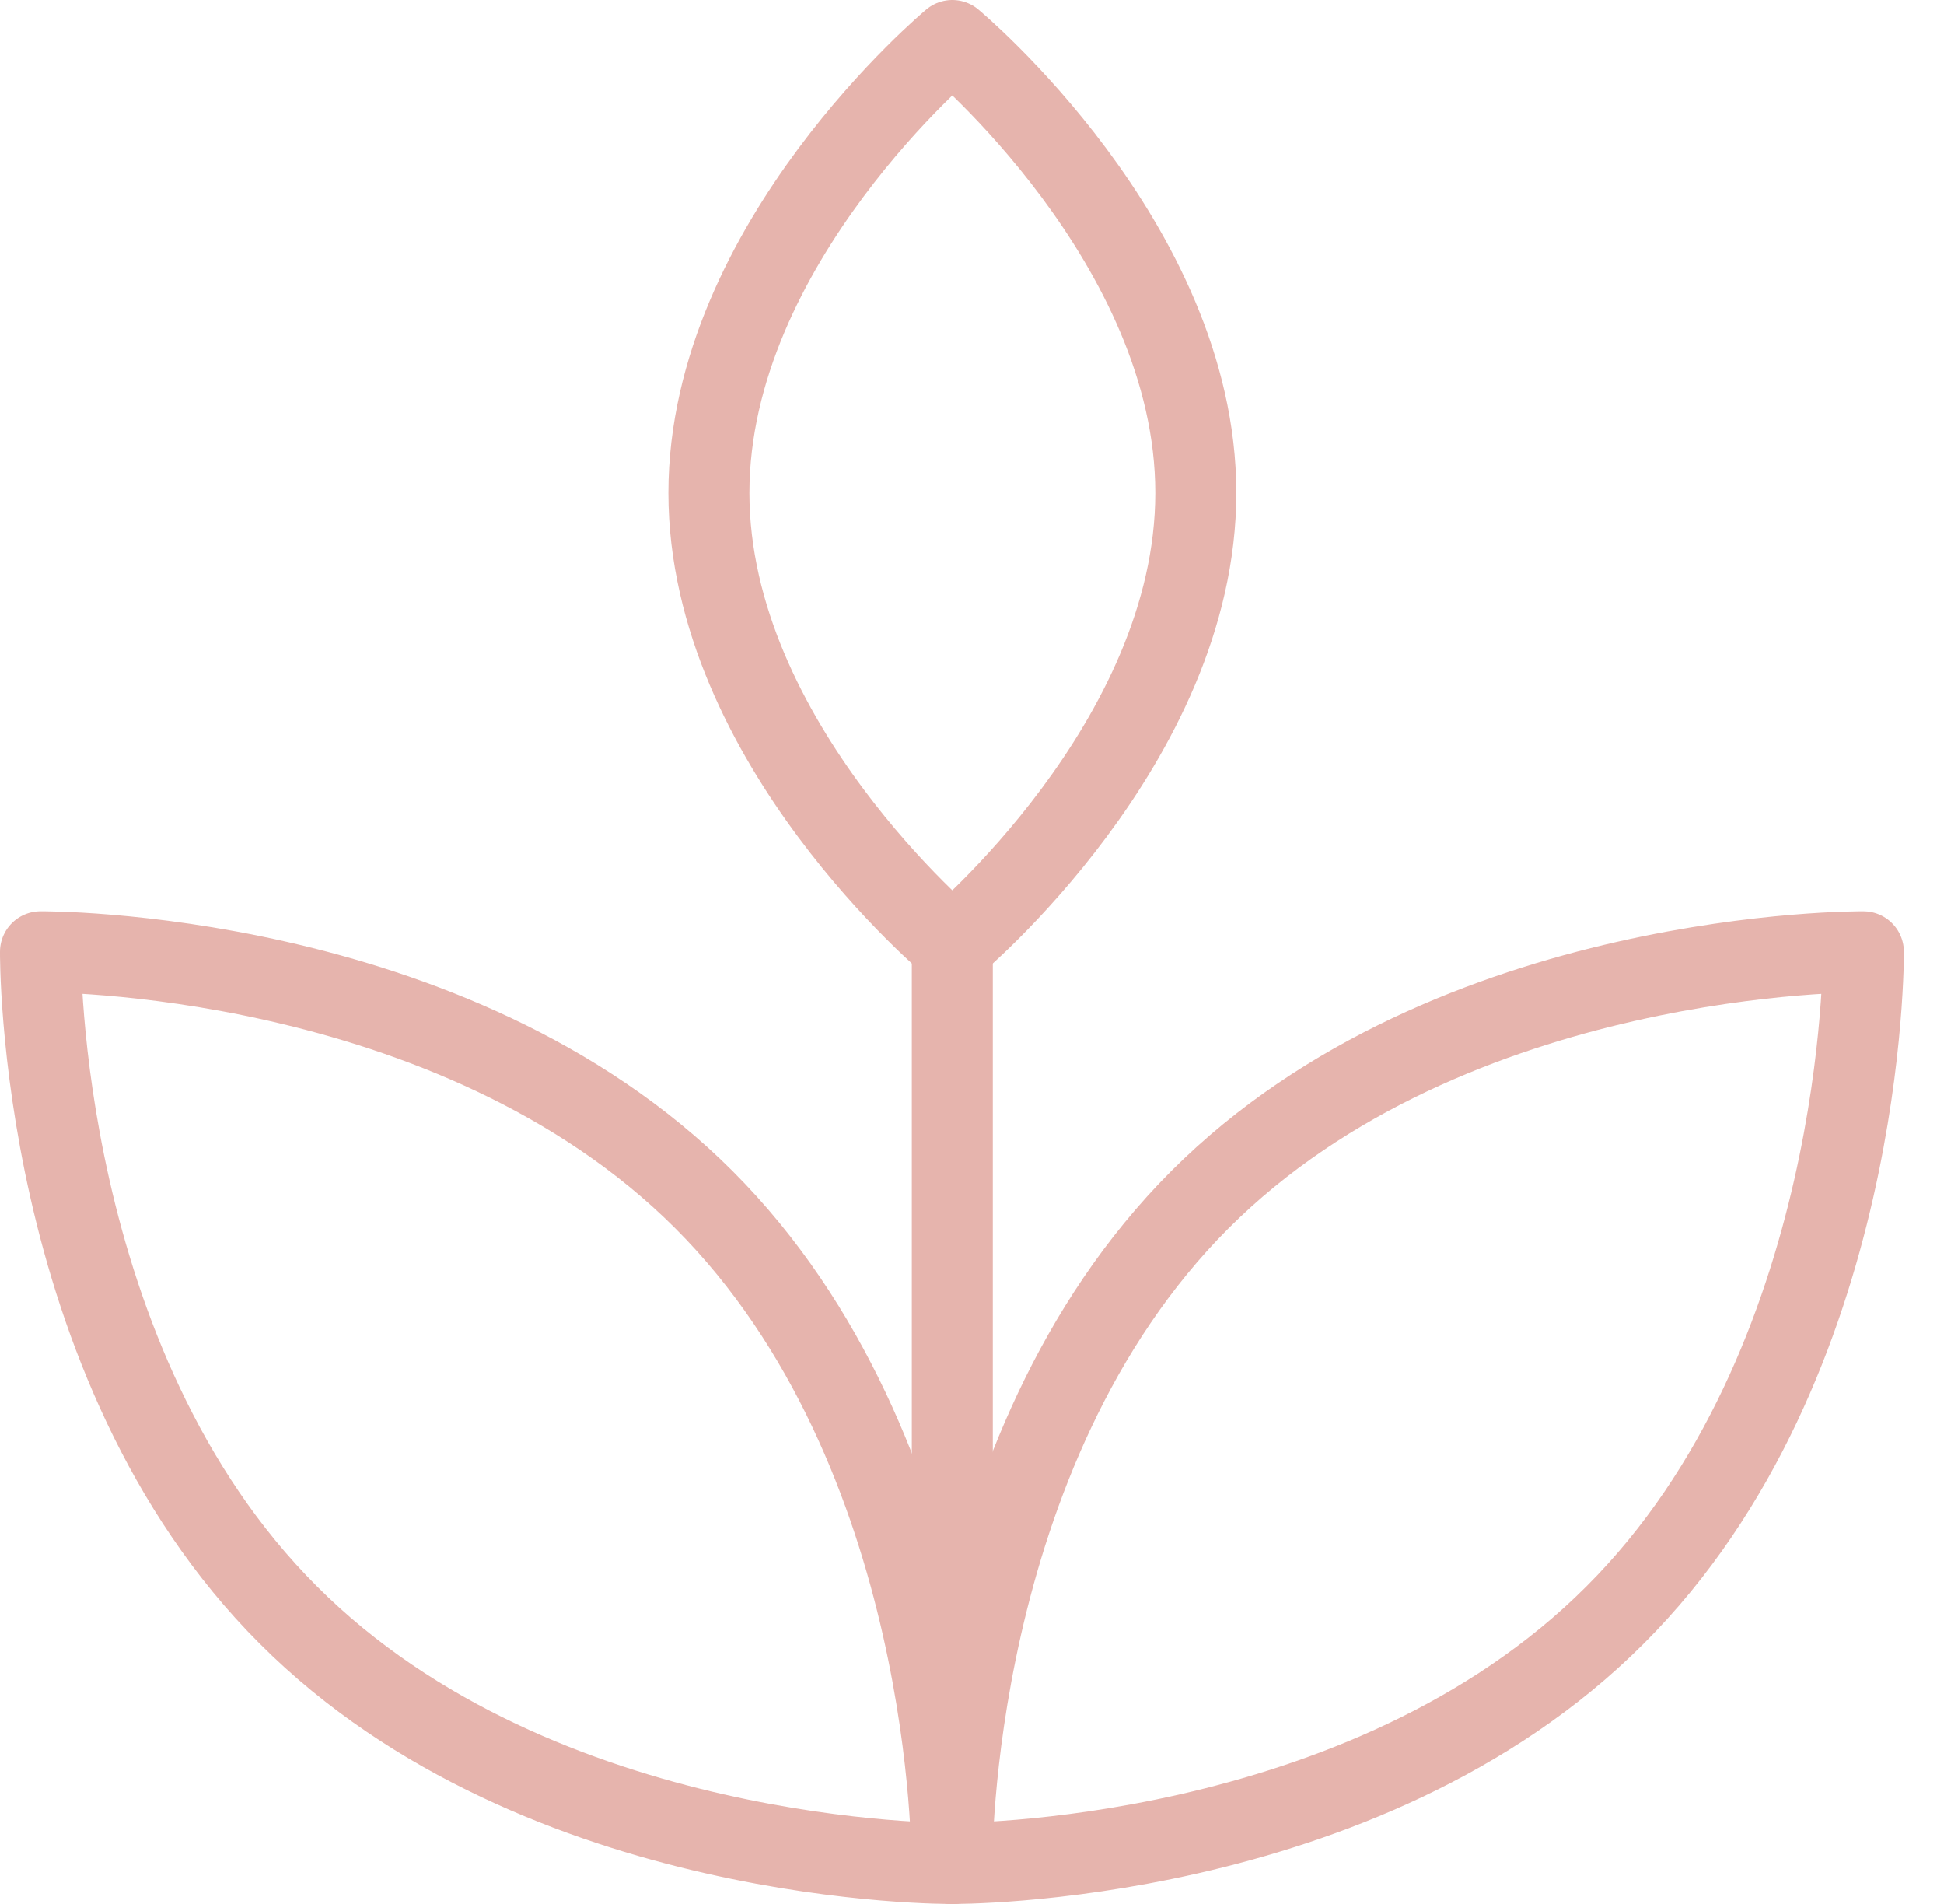
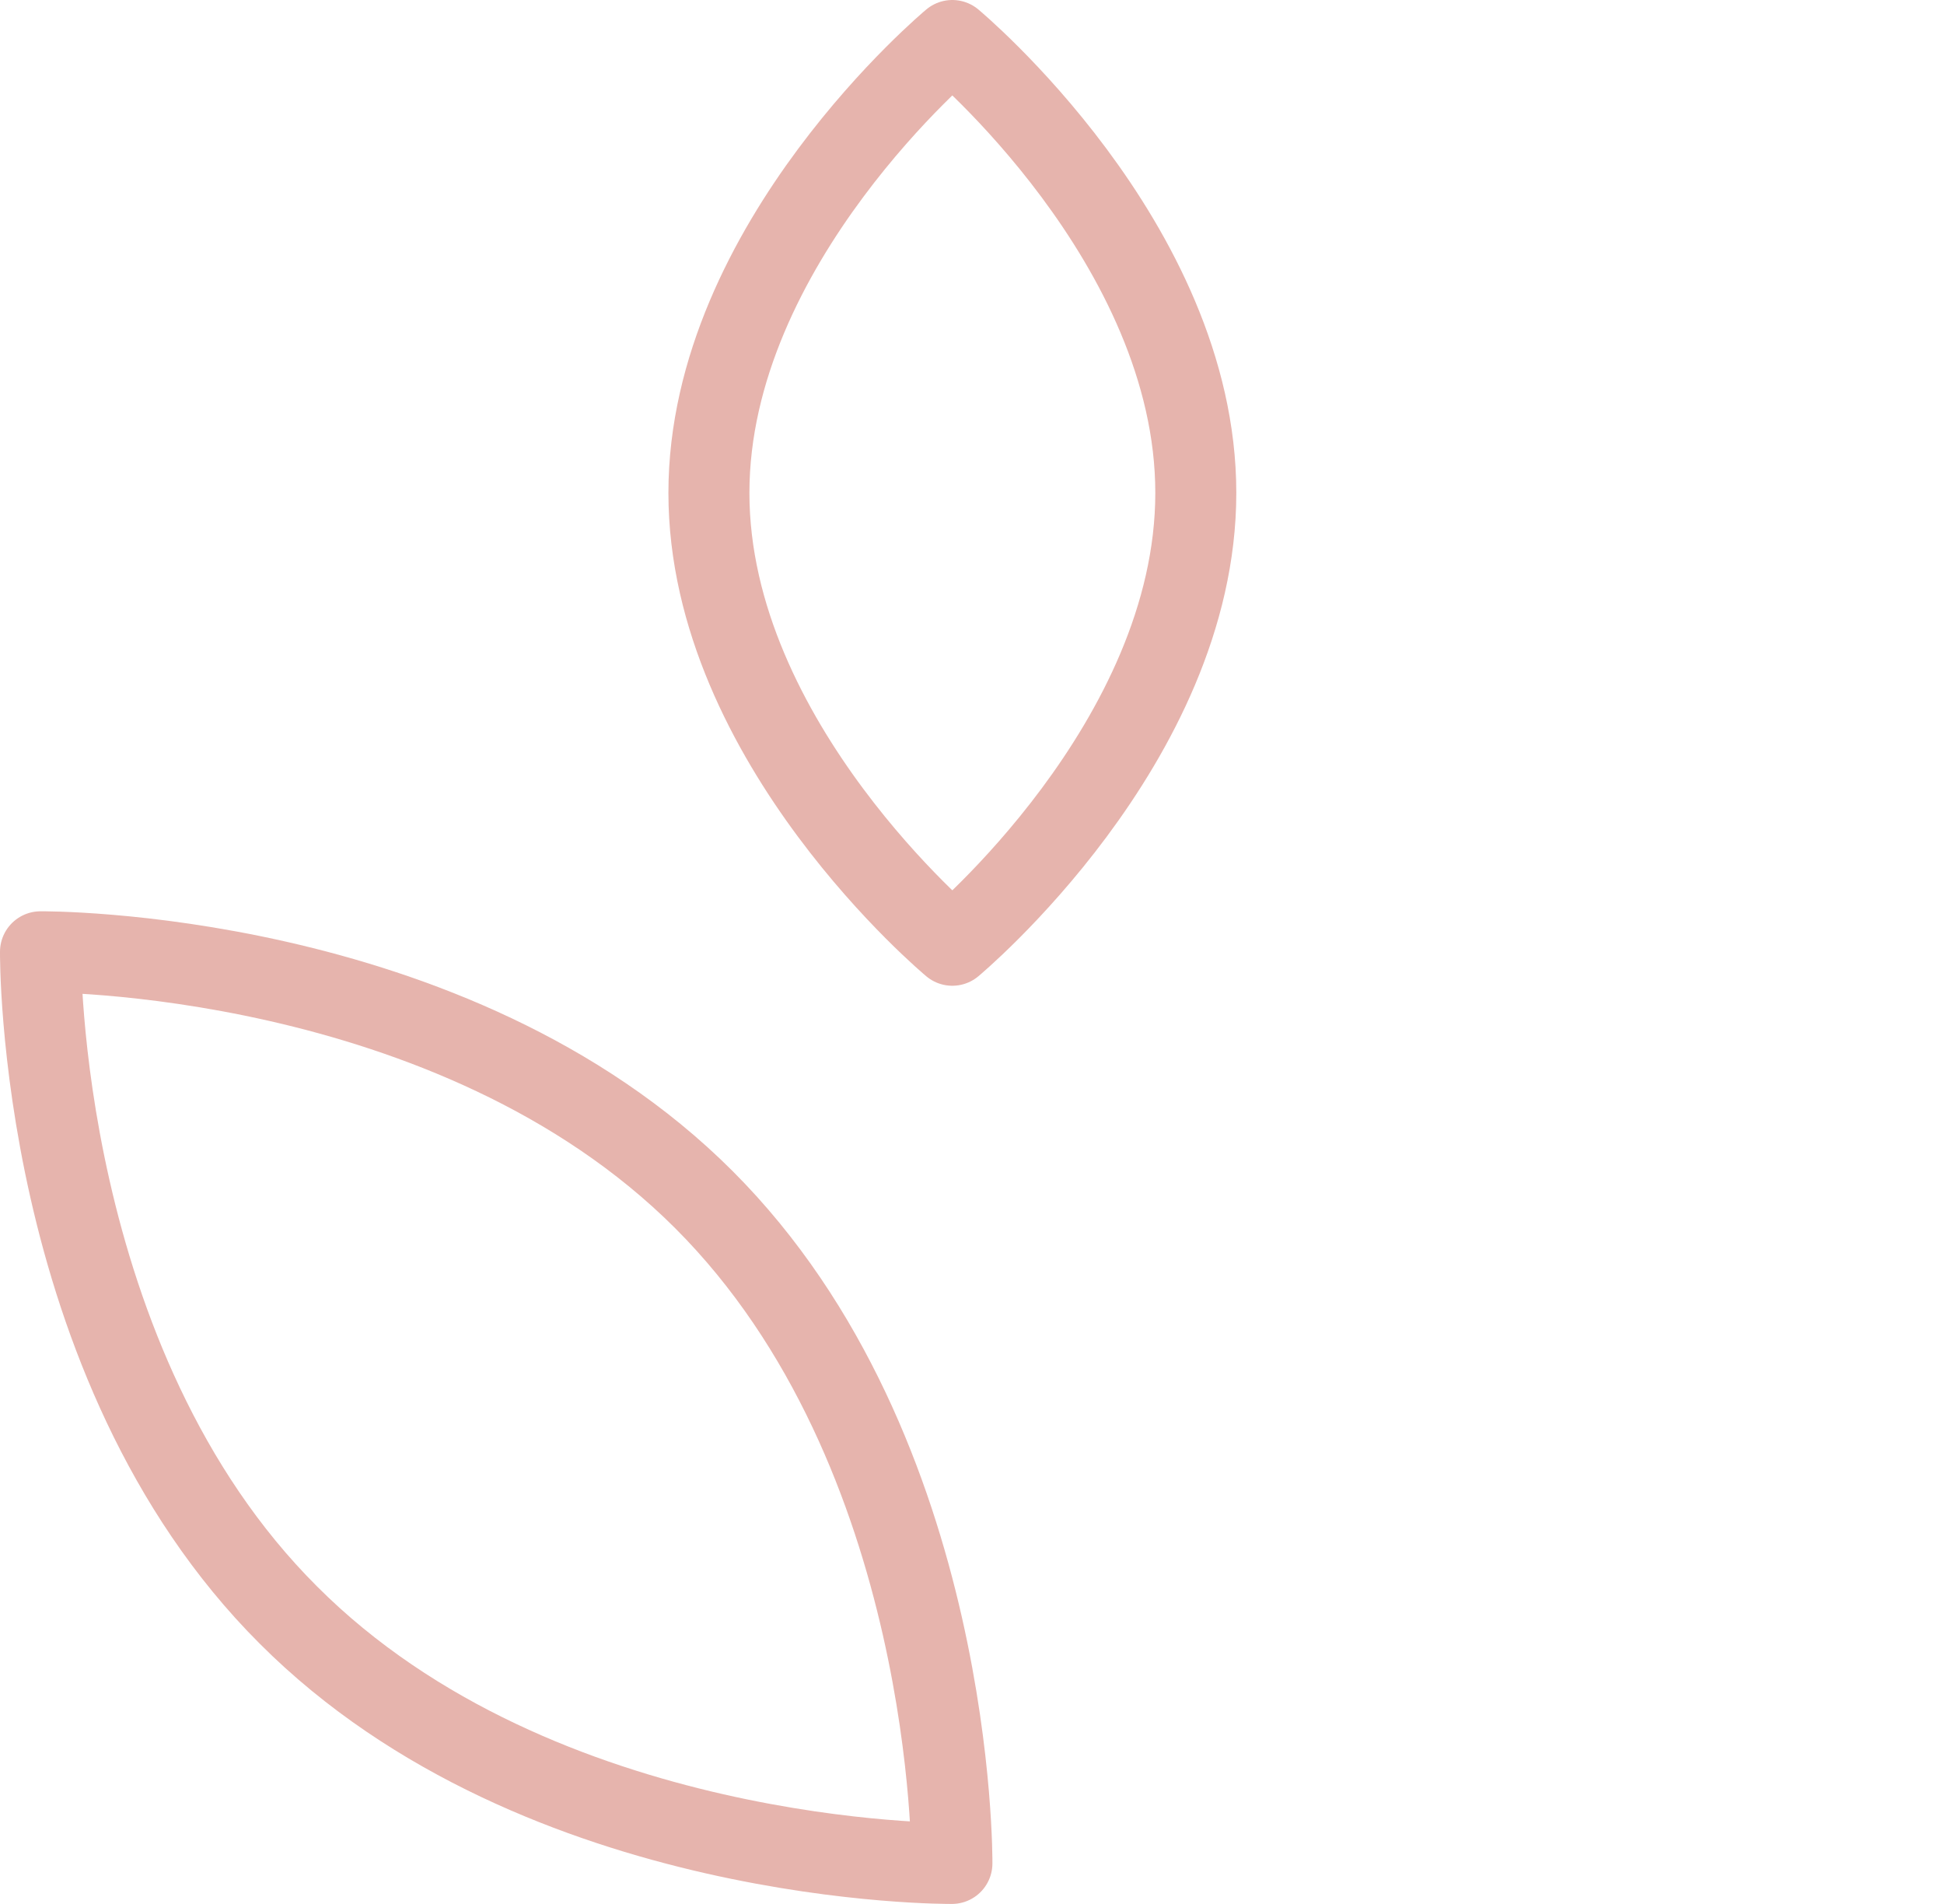
<svg xmlns="http://www.w3.org/2000/svg" fill="none" viewBox="0 0 48 47" height="47" width="48">
  <g id="Group 4466">
    <path stroke-linejoin="round" stroke-linecap="round" stroke-width="2" stroke="#E6B4AD" d="M29.526 12.168C29.526 18.334 23.514 23.334 23.514 23.334C23.514 23.334 17.504 18.334 17.504 12.168C17.504 6.002 23.514 1 23.514 1C23.514 1 29.526 6 29.526 12.168Z" id="Vector" />
-     <path stroke-linejoin="round" stroke-linecap="round" stroke-width="2" stroke="#E6B4AD" d="M39.878 39.868C33.662 46.094 23.504 46 23.504 46C23.504 46 23.41 35.832 29.626 29.616C35.842 23.4 46.01 23.496 46.01 23.496C46.01 23.496 46.092 33.668 39.878 39.868Z" id="Vector_2" />
    <path stroke-linejoin="round" stroke-linecap="round" stroke-width="2" stroke="#E6B4AD" d="M7.12 39.868C13.336 46.094 23.504 46 23.504 46C23.504 46 23.598 35.832 17.382 29.616C11.166 23.4 1 23.496 1 23.496C1 23.496 0.904 33.668 7.12 39.868Z" id="Vector_3" />
-     <path stroke-linejoin="round" stroke-linecap="round" stroke-width="2" stroke="#E6B4AD" d="M23.514 23.334V46" id="Vector_4" />
  </g>
</svg>